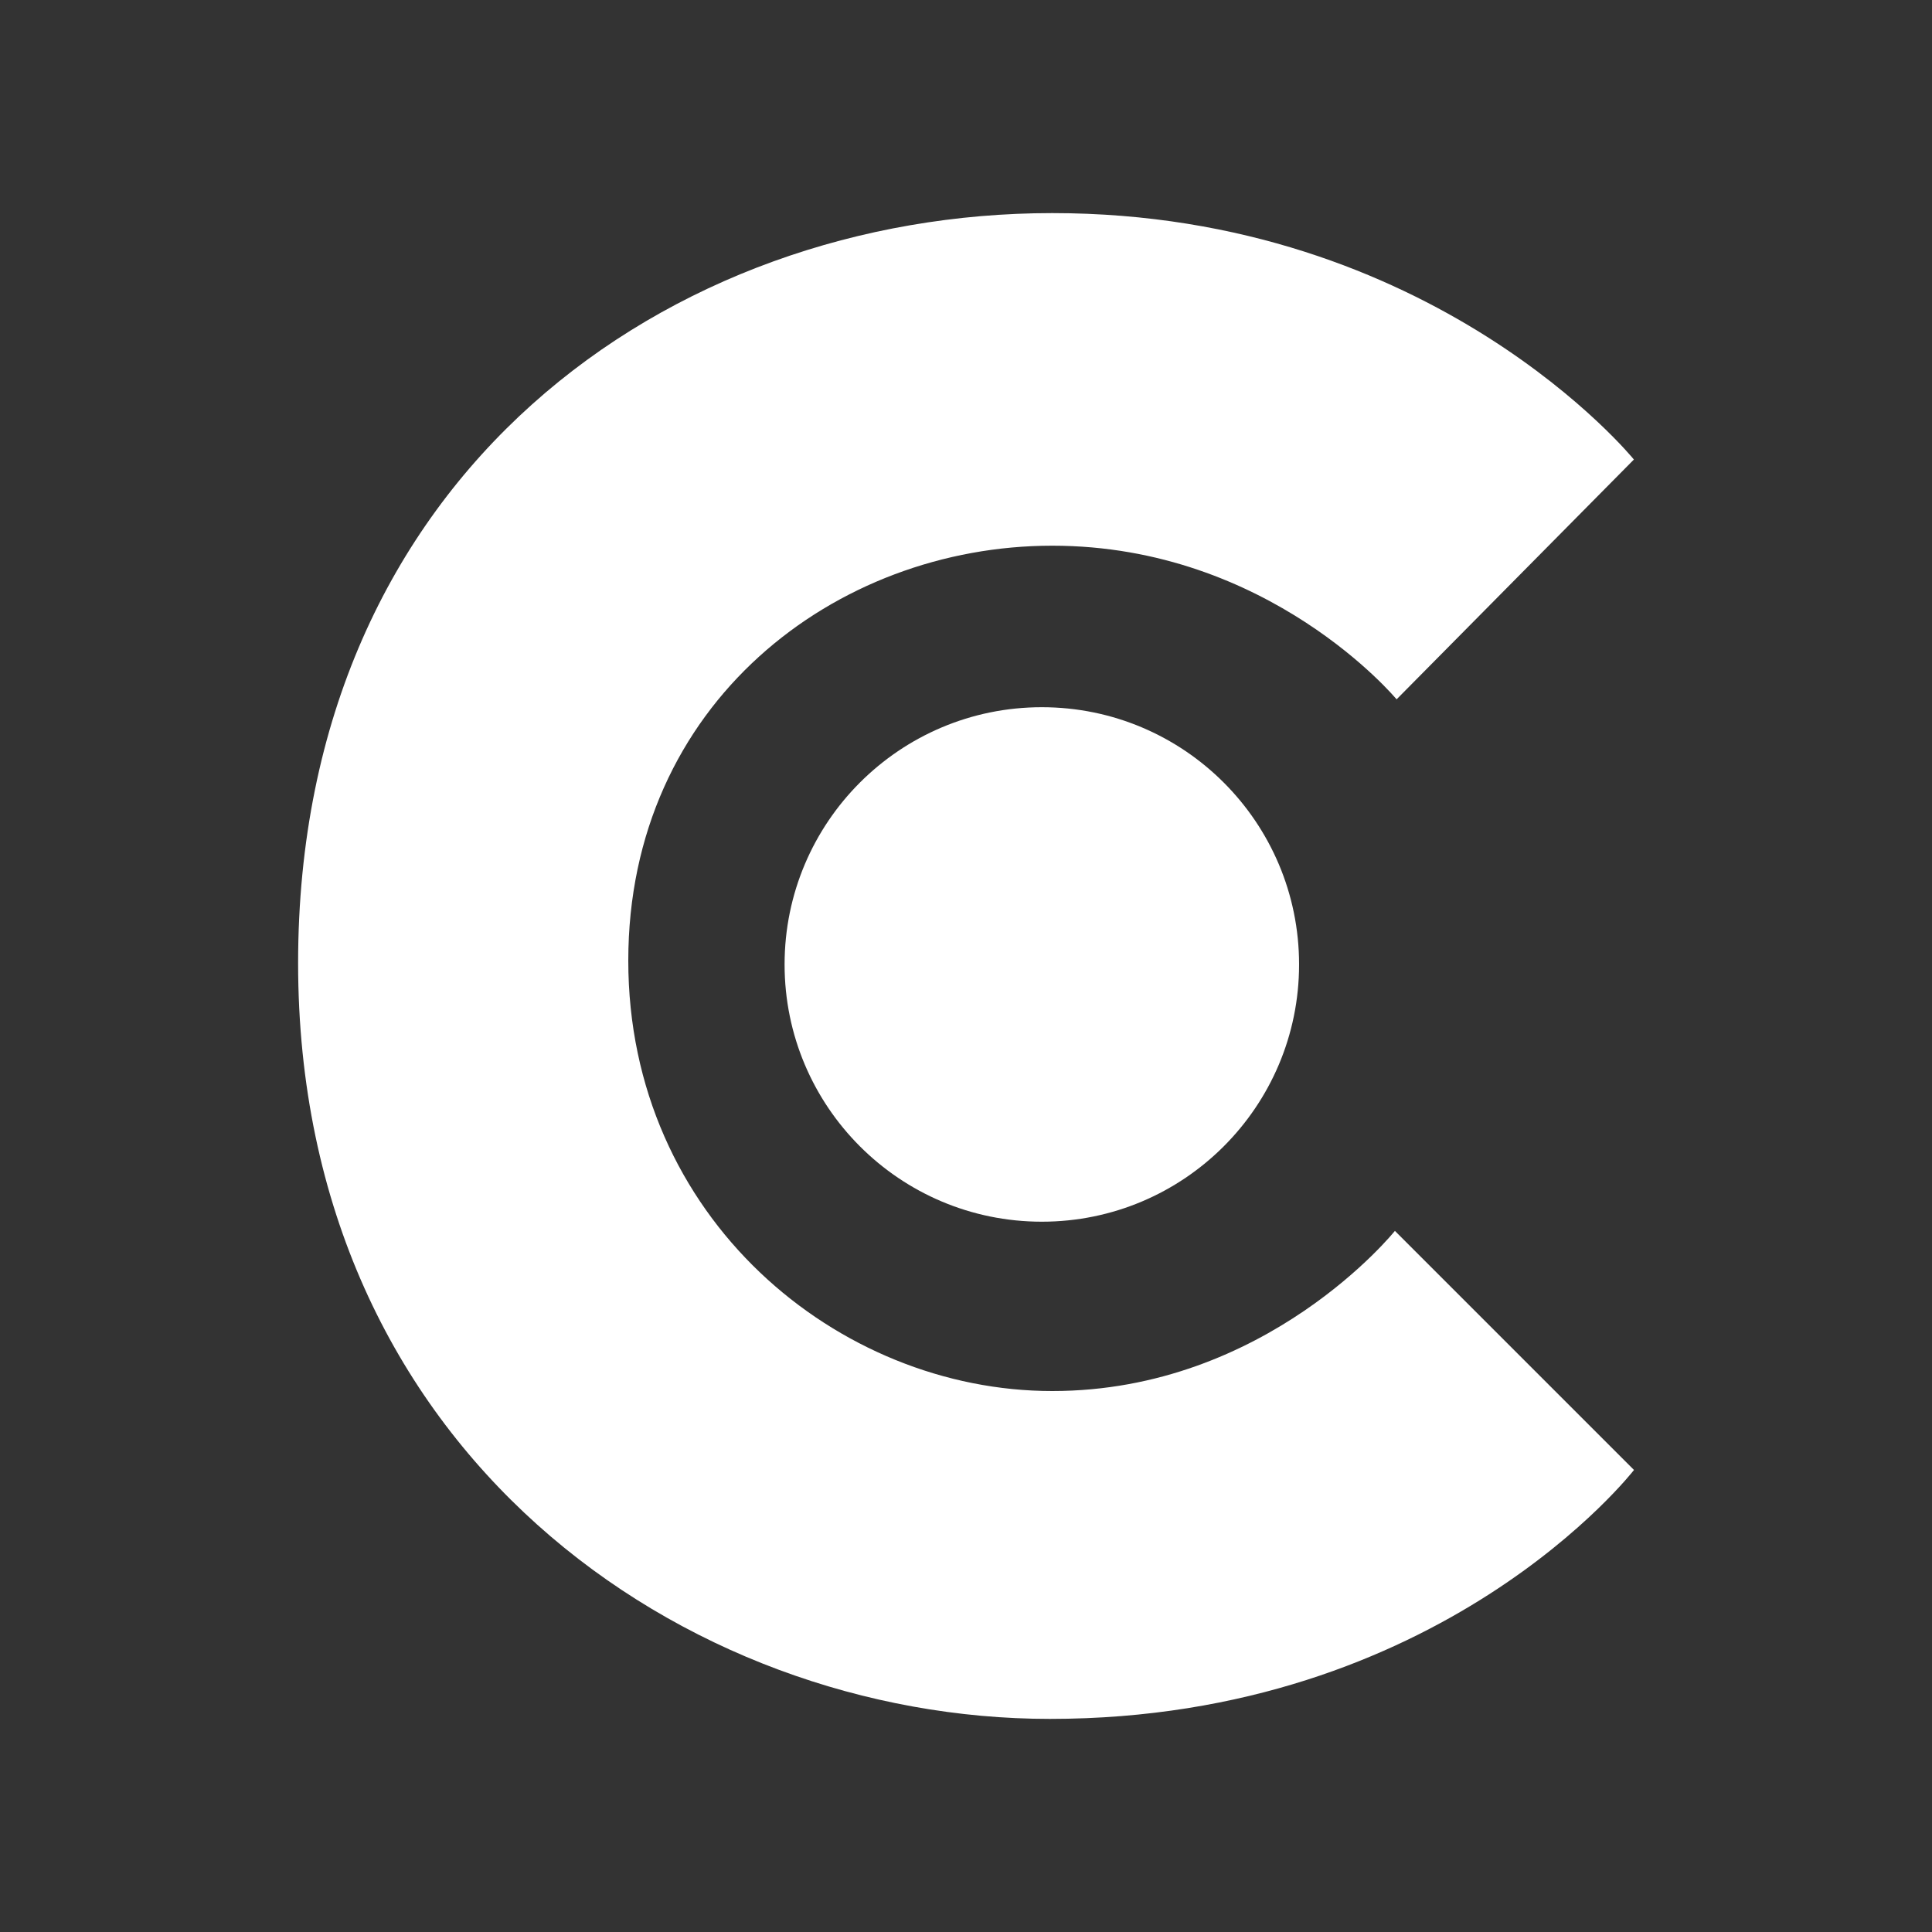
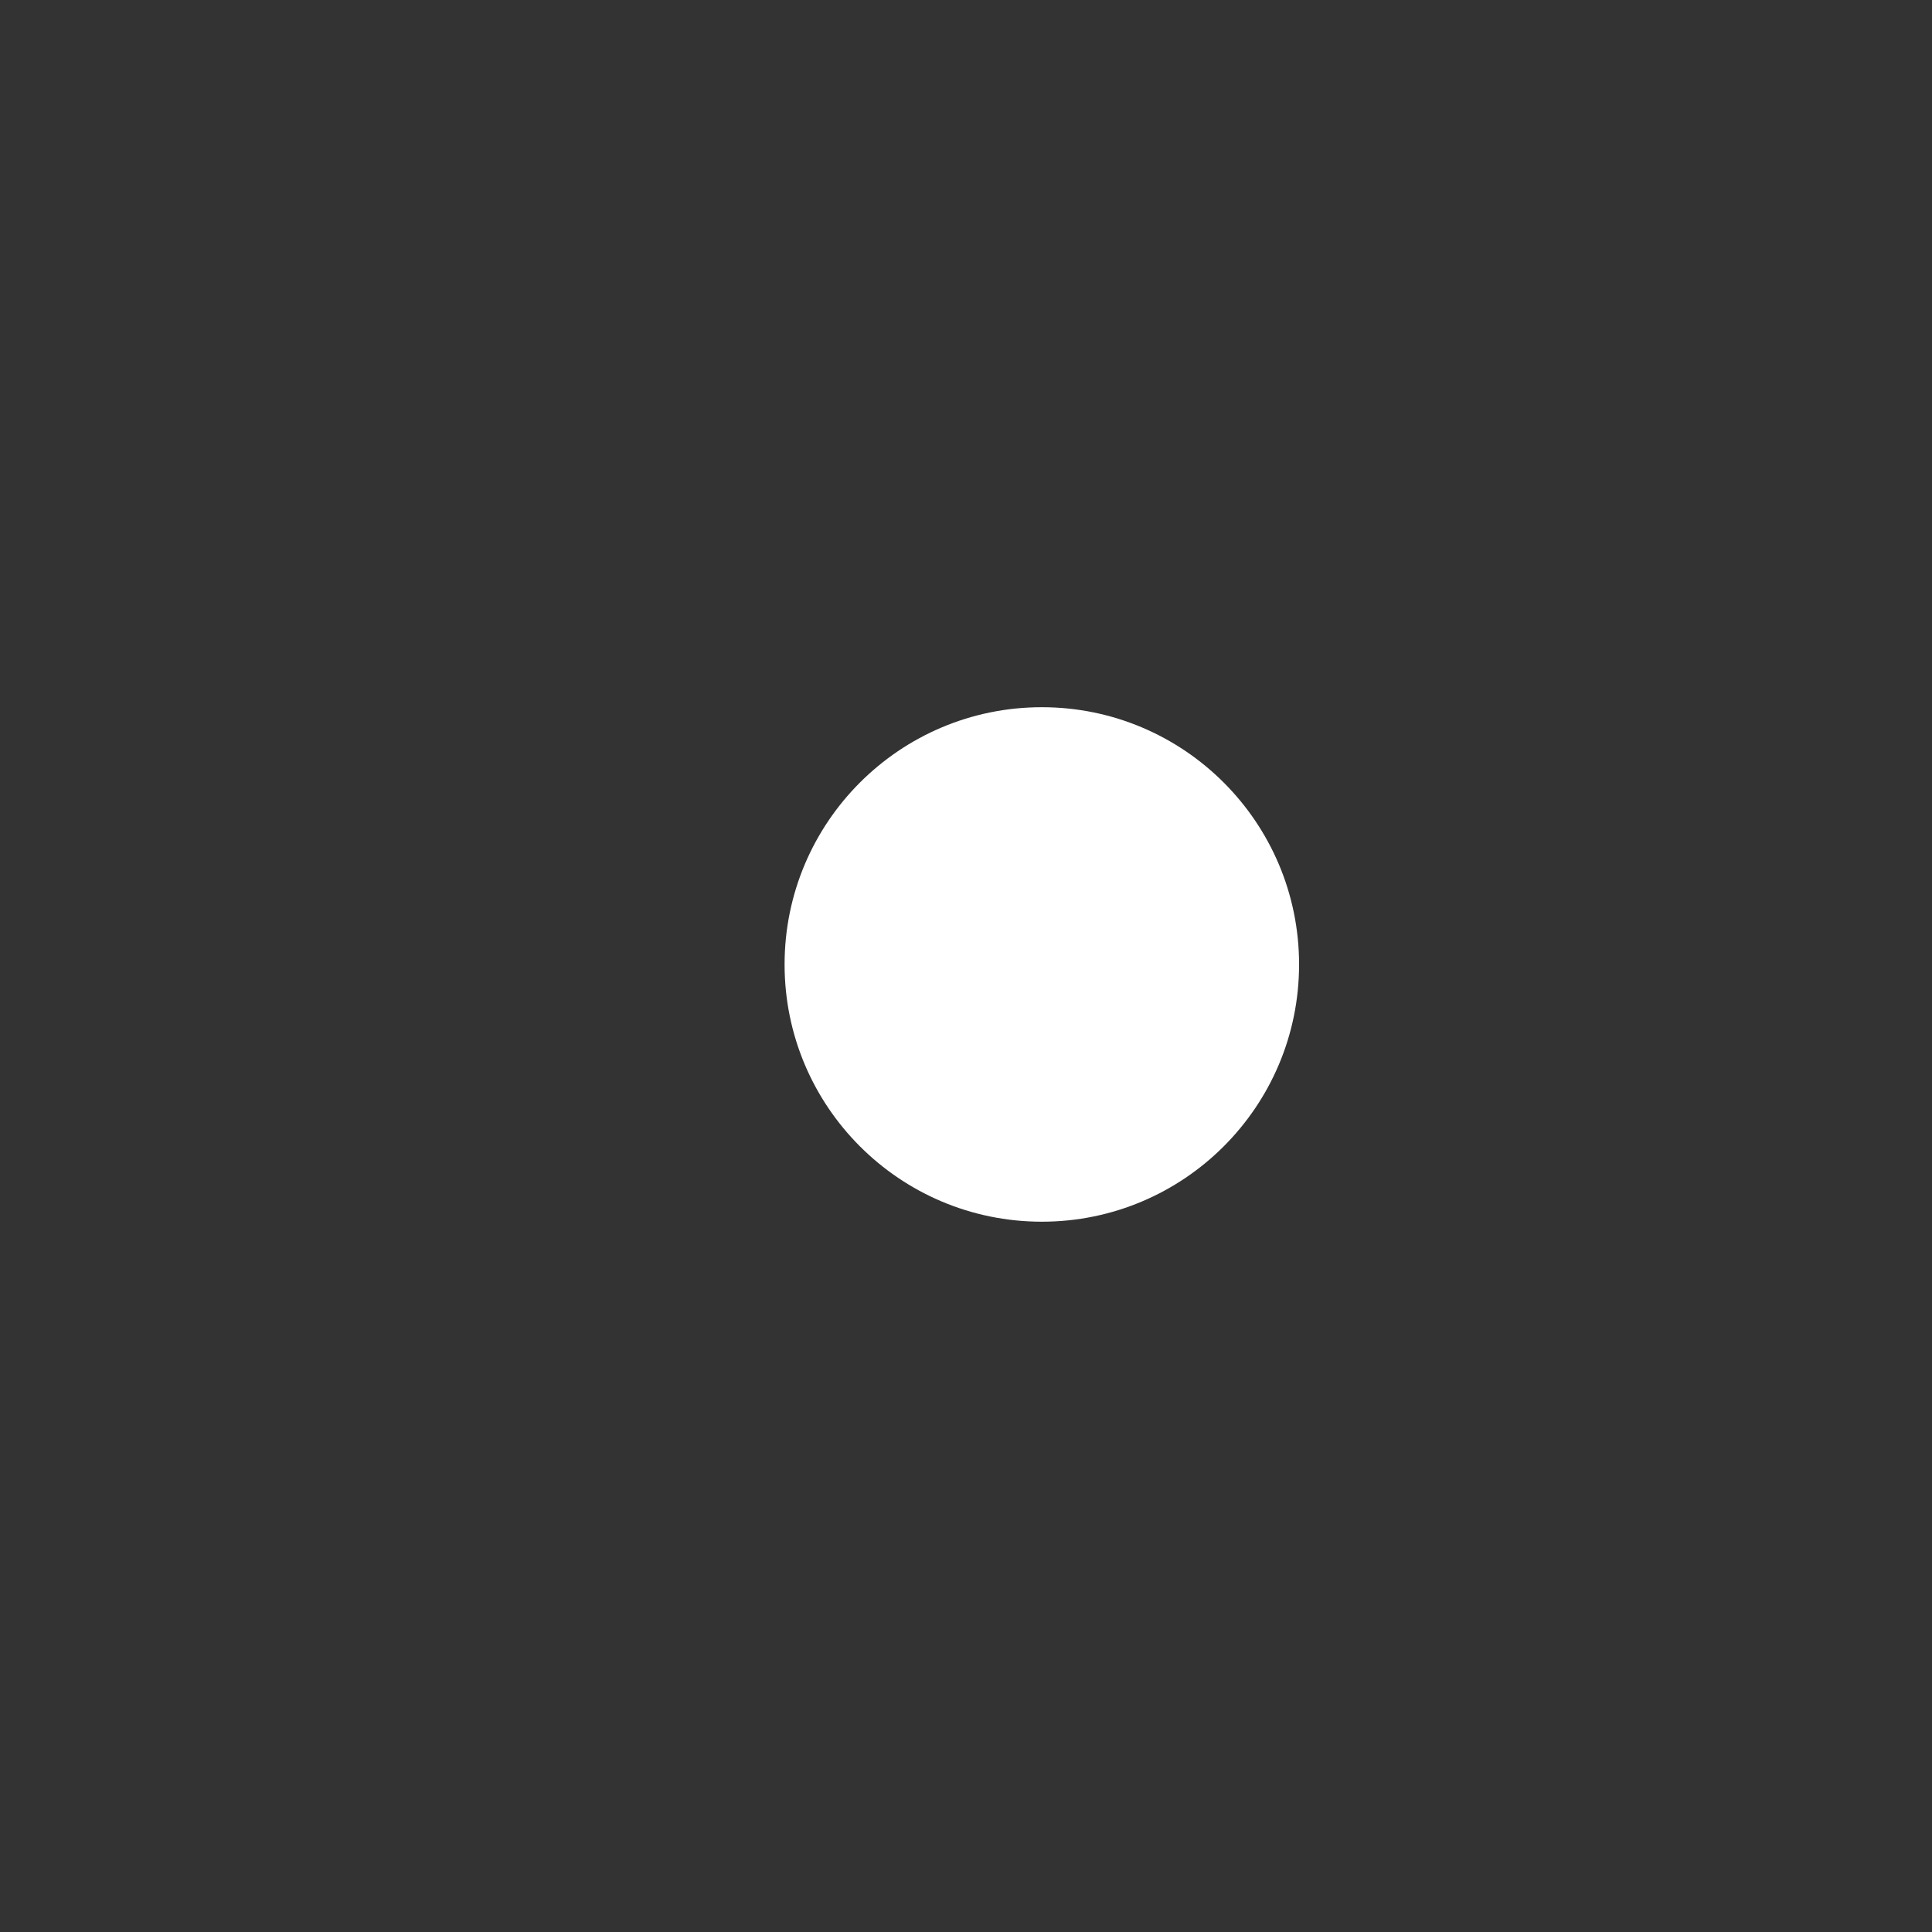
<svg xmlns="http://www.w3.org/2000/svg" id="Layer_1" data-name="Layer 1" viewBox="0 0 200 200">
  <rect x="0" y="0" width="200" height="200" fill="#333333" stroke="none" />
  <defs>
    <style>
      .cls-1 {
        fill: #fff;
      }
    </style>
  </defs>
-   <path class="cls-1" d="M144.57,72.4l24.57-24.83s-20.67-25.51-60.21-25.51S30.86,49.01,30.86,99.7s40.06,78.24,77.82,78.24c40.57,0,60.47-25.77,60.47-25.77l-24.75-24.75s-13.27,16.58-35.47,16.58-43.89-17.92-43.89-44.55,21.43-42.96,43.89-42.96,35.64,15.9,35.64,15.9Z" />
  <circle class="cls-1" cx="107.85" cy="99.84" r="26.63" />
</svg>